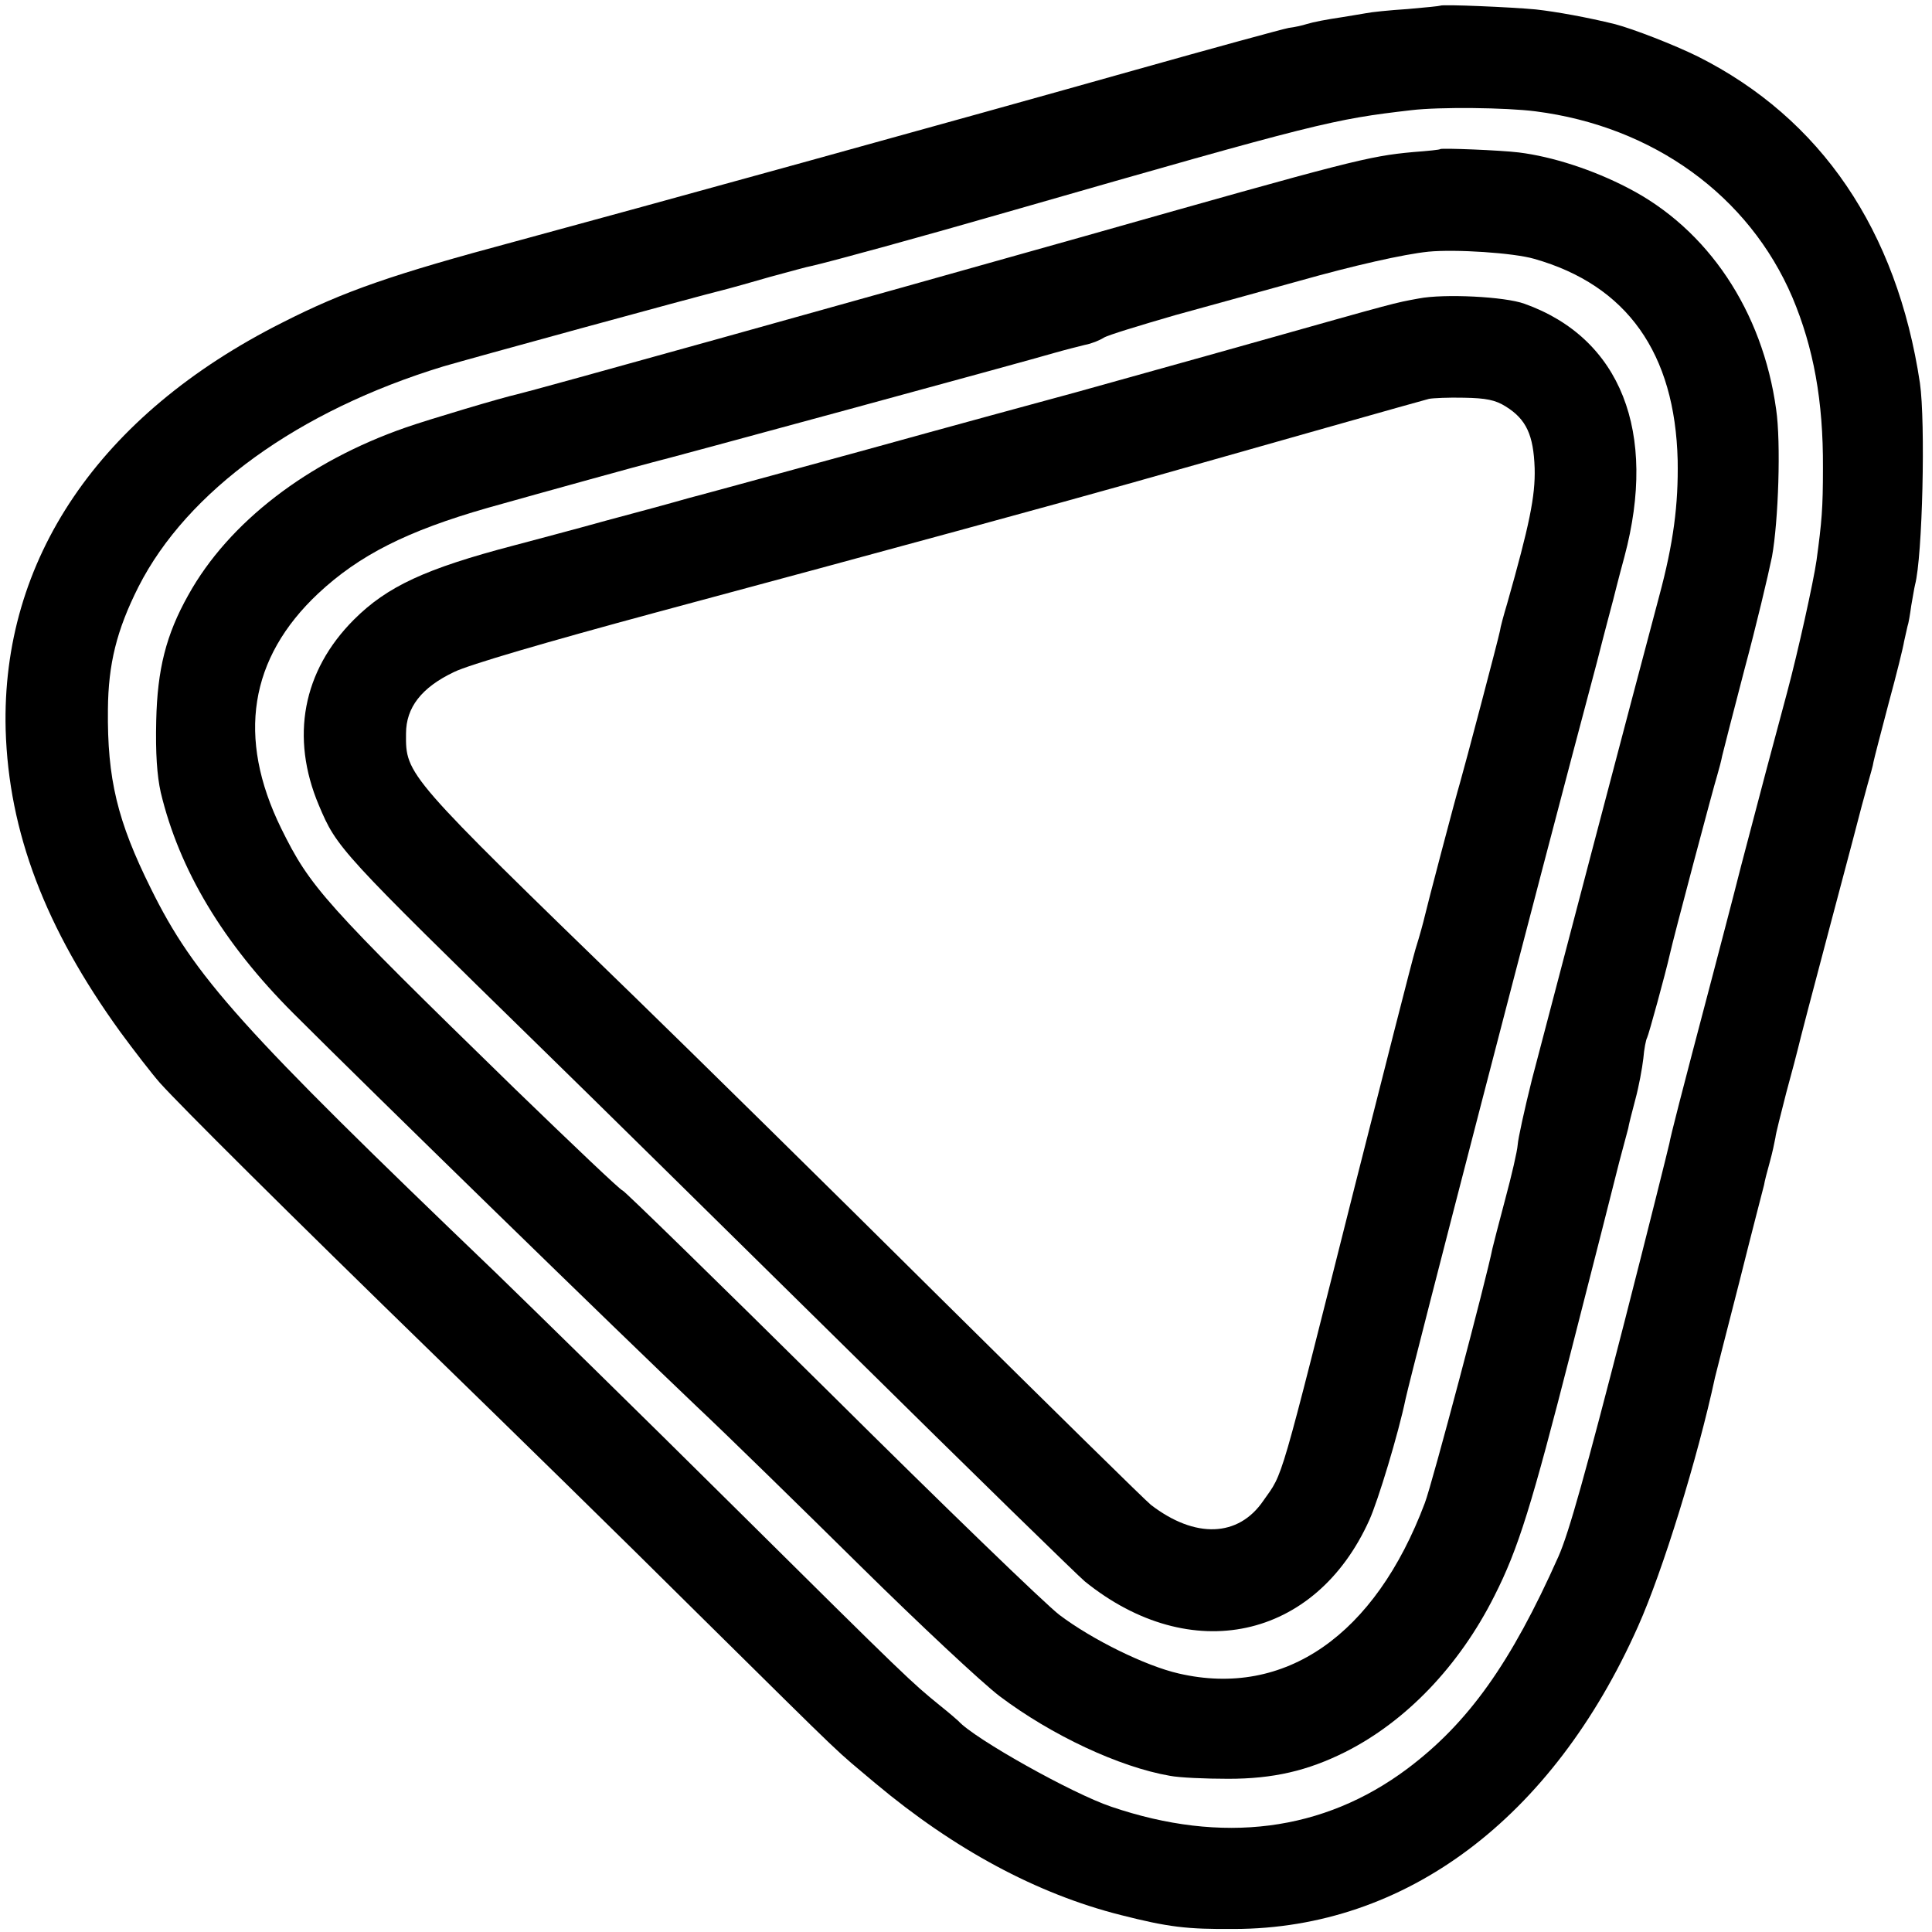
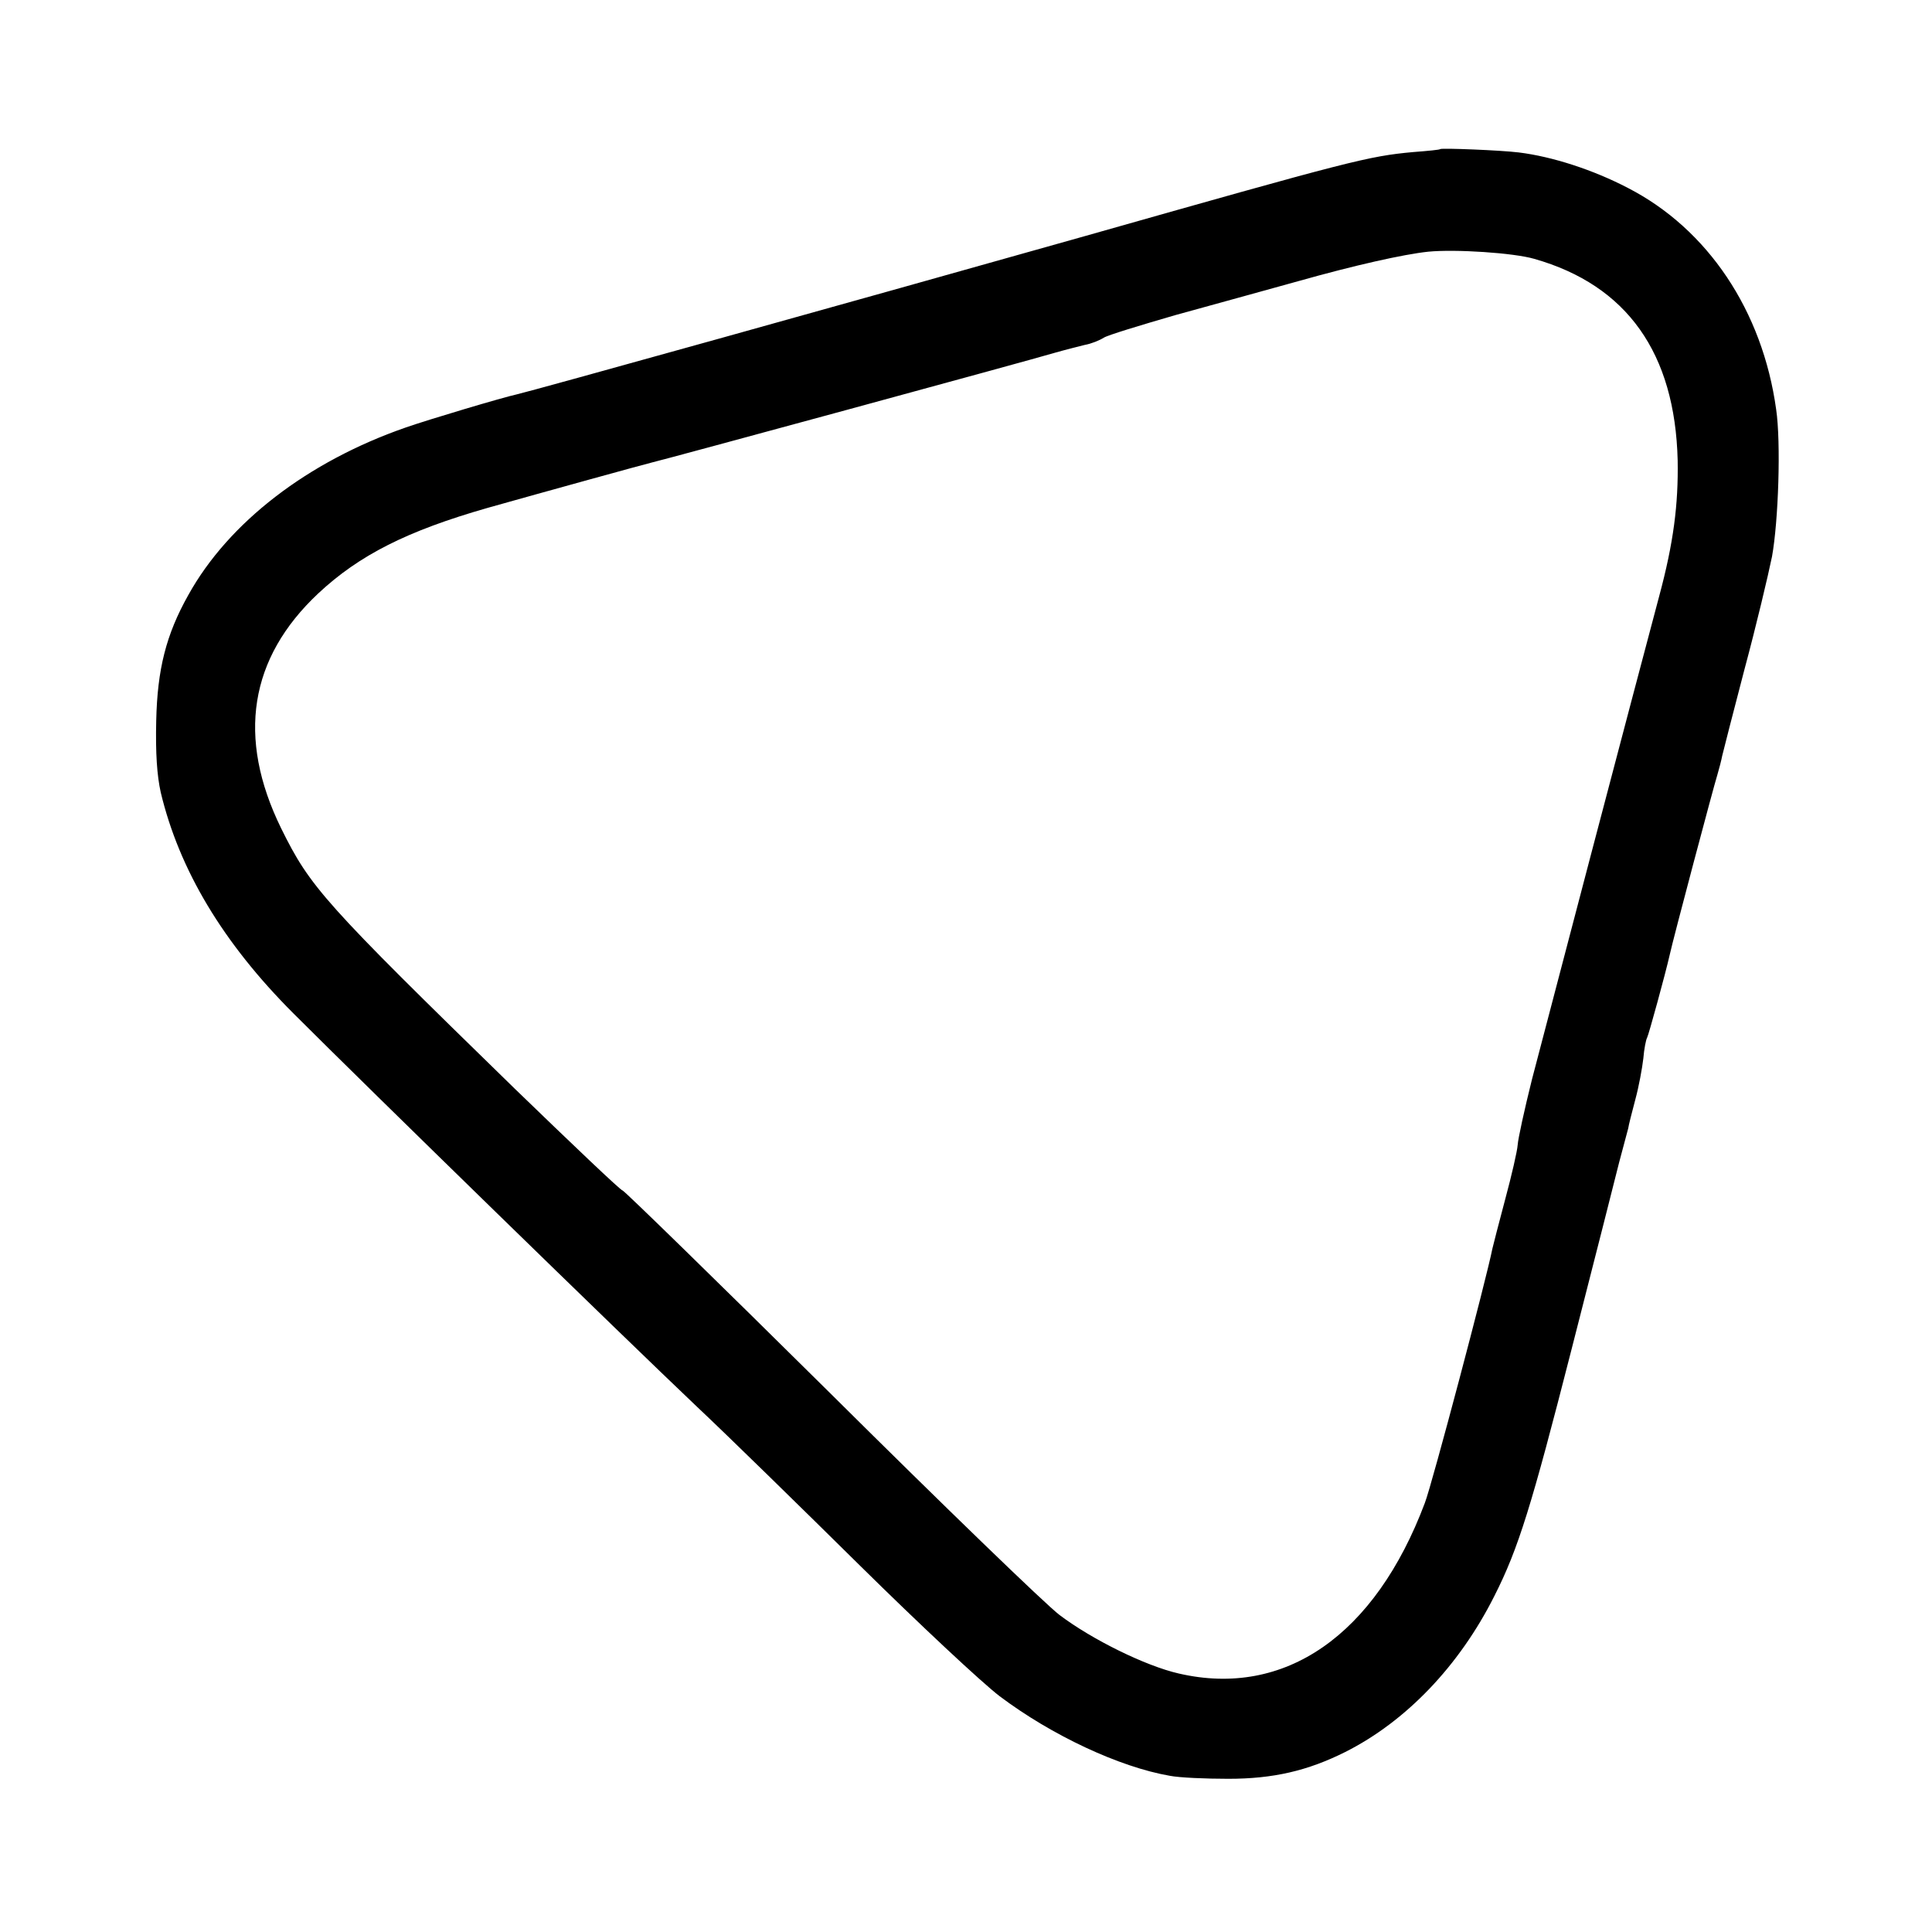
<svg xmlns="http://www.w3.org/2000/svg" height="512pt" preserveAspectRatio="xMidYMid meet" viewBox="0 0 512 512" width="512pt">
  <g transform="matrix(.1 0 0 -.1 0 512)">
-     <path d="m3817 5105c-1-1-40-5-87-9-47-3-96-8-110-11-13-2-40-7-60-10-47-7-78-13-98-19-9-3-30-8-47-10-16-3-199-53-405-111-475-134-1327-369-1645-455-324-87-452-131-617-215-485-244-745-628-733-1079 8-271 105-526 304-801 36-49 83-110 105-135 54-60 331-336 736-730 184-179 494-482 688-675 417-412 356-353 472-451 209-175 428-293 650-349 126-32 175-38 301-37 454 1 843 292 1070 802 65 145 158 446 204 660 2 8 31 123 65 255 33 132 63 247 65 255 1 8 8 35 15 60s13 54 15 65c1 11 15 65 29 120 15 55 29 108 31 117 2 10 40 156 85 325s83 313 84 318c2 6 8 30 15 55s15 52 16 61c2 10 20 79 40 155 21 77 39 150 41 164 3 14 7 32 9 40 3 8 7 33 10 55 4 22 8 47 10 55 20 75 28 431 13 535-61 405-262 701-588 865-65 32-171 73-220 86-73 18-156 33-210 39-63 6-247 14-253 10zm252-280c313-40 566-224 681-493 56-133 82-274 81-452 0-107-3-142-17-245-8-56-49-242-78-350-38-141-71-265-122-460-25-99-59-227-74-285-90-341-112-428-116-450-3-14-56-227-119-473-103-400-147-559-175-622-126-283-239-441-400-562-223-167-491-201-785-101-104 35-364 181-405 227-3 3-25 22-50 42-76 62-82 67-546 527-248 246-532 524-630 619-678 650-799 785-914 1018-89 179-116 291-114 475 1 120 23 210 81 325 129 254 424 467 808 584 68 20 651 180 755 206 8 2 58 16 110 31 52 14 102 28 110 29 53 12 287 76 540 149 804 231 843 240 1050 264 75 9 251 7 329-3z" />
    <path d="m3817 4725c-1-2-33-5-72-8-119-11-162-22-871-223-613-173-1464-410-1504-419-37-8-232-66-295-88-259-90-469-251-576-444-59-105-82-197-85-333-2-86 2-145 12-190 49-205 165-399 351-585 203-203 872-855 1069-1042 82-77 277-268 434-423s323-310 369-345c138-104 318-188 451-211 25-5 95-8 155-8 119 0 210 21 310 71 161 81 302 228 395 413 64 126 99 240 205 655 59 231 116 454 126 495 11 41 22 82 24 90 1 8 10 43 19 77 9 33 18 82 21 108 2 25 7 50 10 55 4 7 49 171 60 220 8 38 117 448 126 476 5 17 11 40 13 51 3 12 29 115 59 229 31 115 63 250 73 299 17 94 24 302 11 390-36 261-181 478-393 587-92 48-200 83-289 94-49 6-203 12-208 9zm249-291c246-70 373-250 380-534 2-117-11-219-49-360-62-232-303-1149-337-1280-20-80-37-158-38-174s-16-81-33-144c-17-64-32-122-34-131-15-77-160-625-179-674-132-351-371-517-652-452-88 20-230 90-316 155-36 27-310 292-608 588-298 295-546 537-550 537-5 0-133 122-286 270-508 495-542 534-619 690-118 241-84 451 98 622 109 102 236 166 449 227 149 42 417 116 438 121 20 4 1002 271 1065 290 28 8 64 17 80 21 17 3 39 12 50 19s97 33 190 60c94 26 240 66 326 90 149 42 278 71 344 78 72 7 226-3 281-19z" />
-     <path d="m3760 4329c-66-12-58-10-420-112-184-52-405-113-490-137-85-23-335-91-555-152-220-60-431-118-470-128-38-11-137-38-220-60-82-23-193-52-245-66-232-61-334-108-422-196-136-136-169-312-93-492 48-114 55-121 595-649 113-110 475-467 805-792 330-326 614-603 630-616 280-226 611-155 754 163 23 51 77 229 96 321 18 81 349 1360 507 1952 21 83 41 157 43 165s15 60 30 115c88 330-10 579-265 670-52 19-213 27-280 14zm230-286c55-34 74-76 77-164 2-74-14-151-73-359-9-30-18-63-19-72-4-21-94-362-106-403-11-36-89-333-94-356-2-9-12-47-24-85-11-38-83-321-161-629-203-806-188-755-242-832-66-97-181-101-298-11-14 11-266 259-561 551-295 293-657 649-804 792-610 592-610 591-609 701 0 69 41 122 127 163 38 19 247 80 532 157 618 166 1097 297 1270 346 339 96 765 217 782 221 10 2 52 4 93 3 58-1 83-6 110-23z" />
  </g>
</svg>